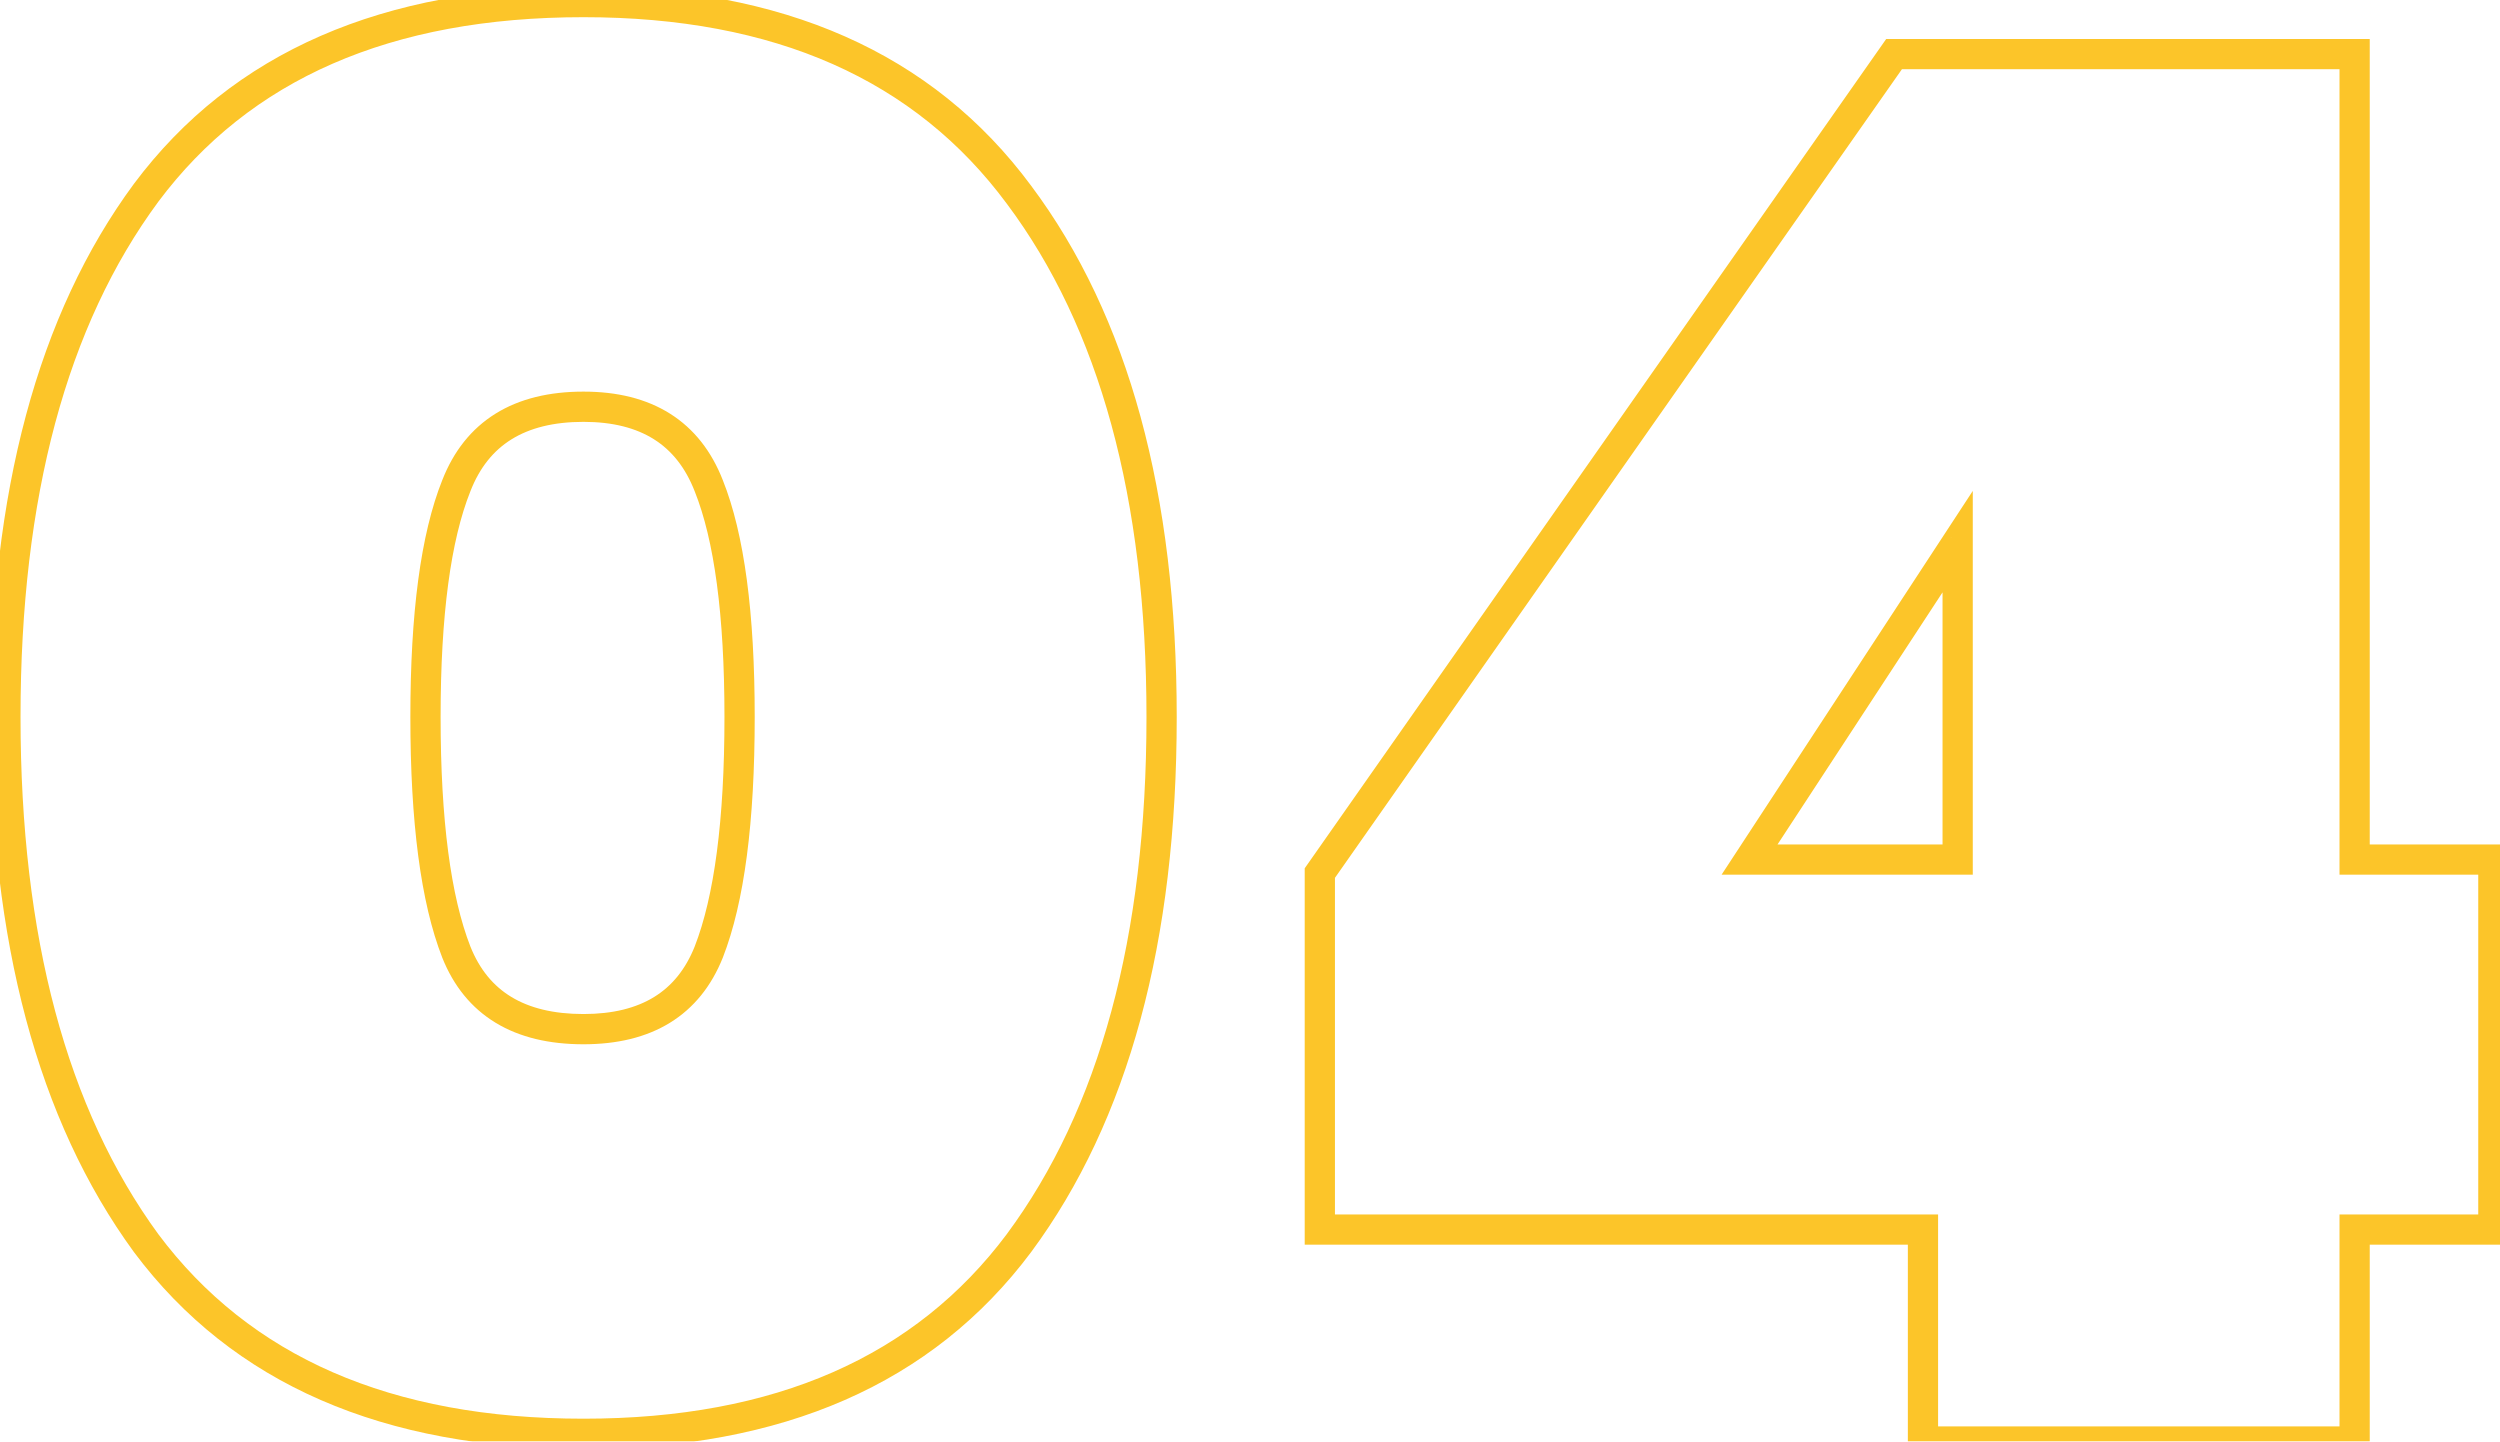
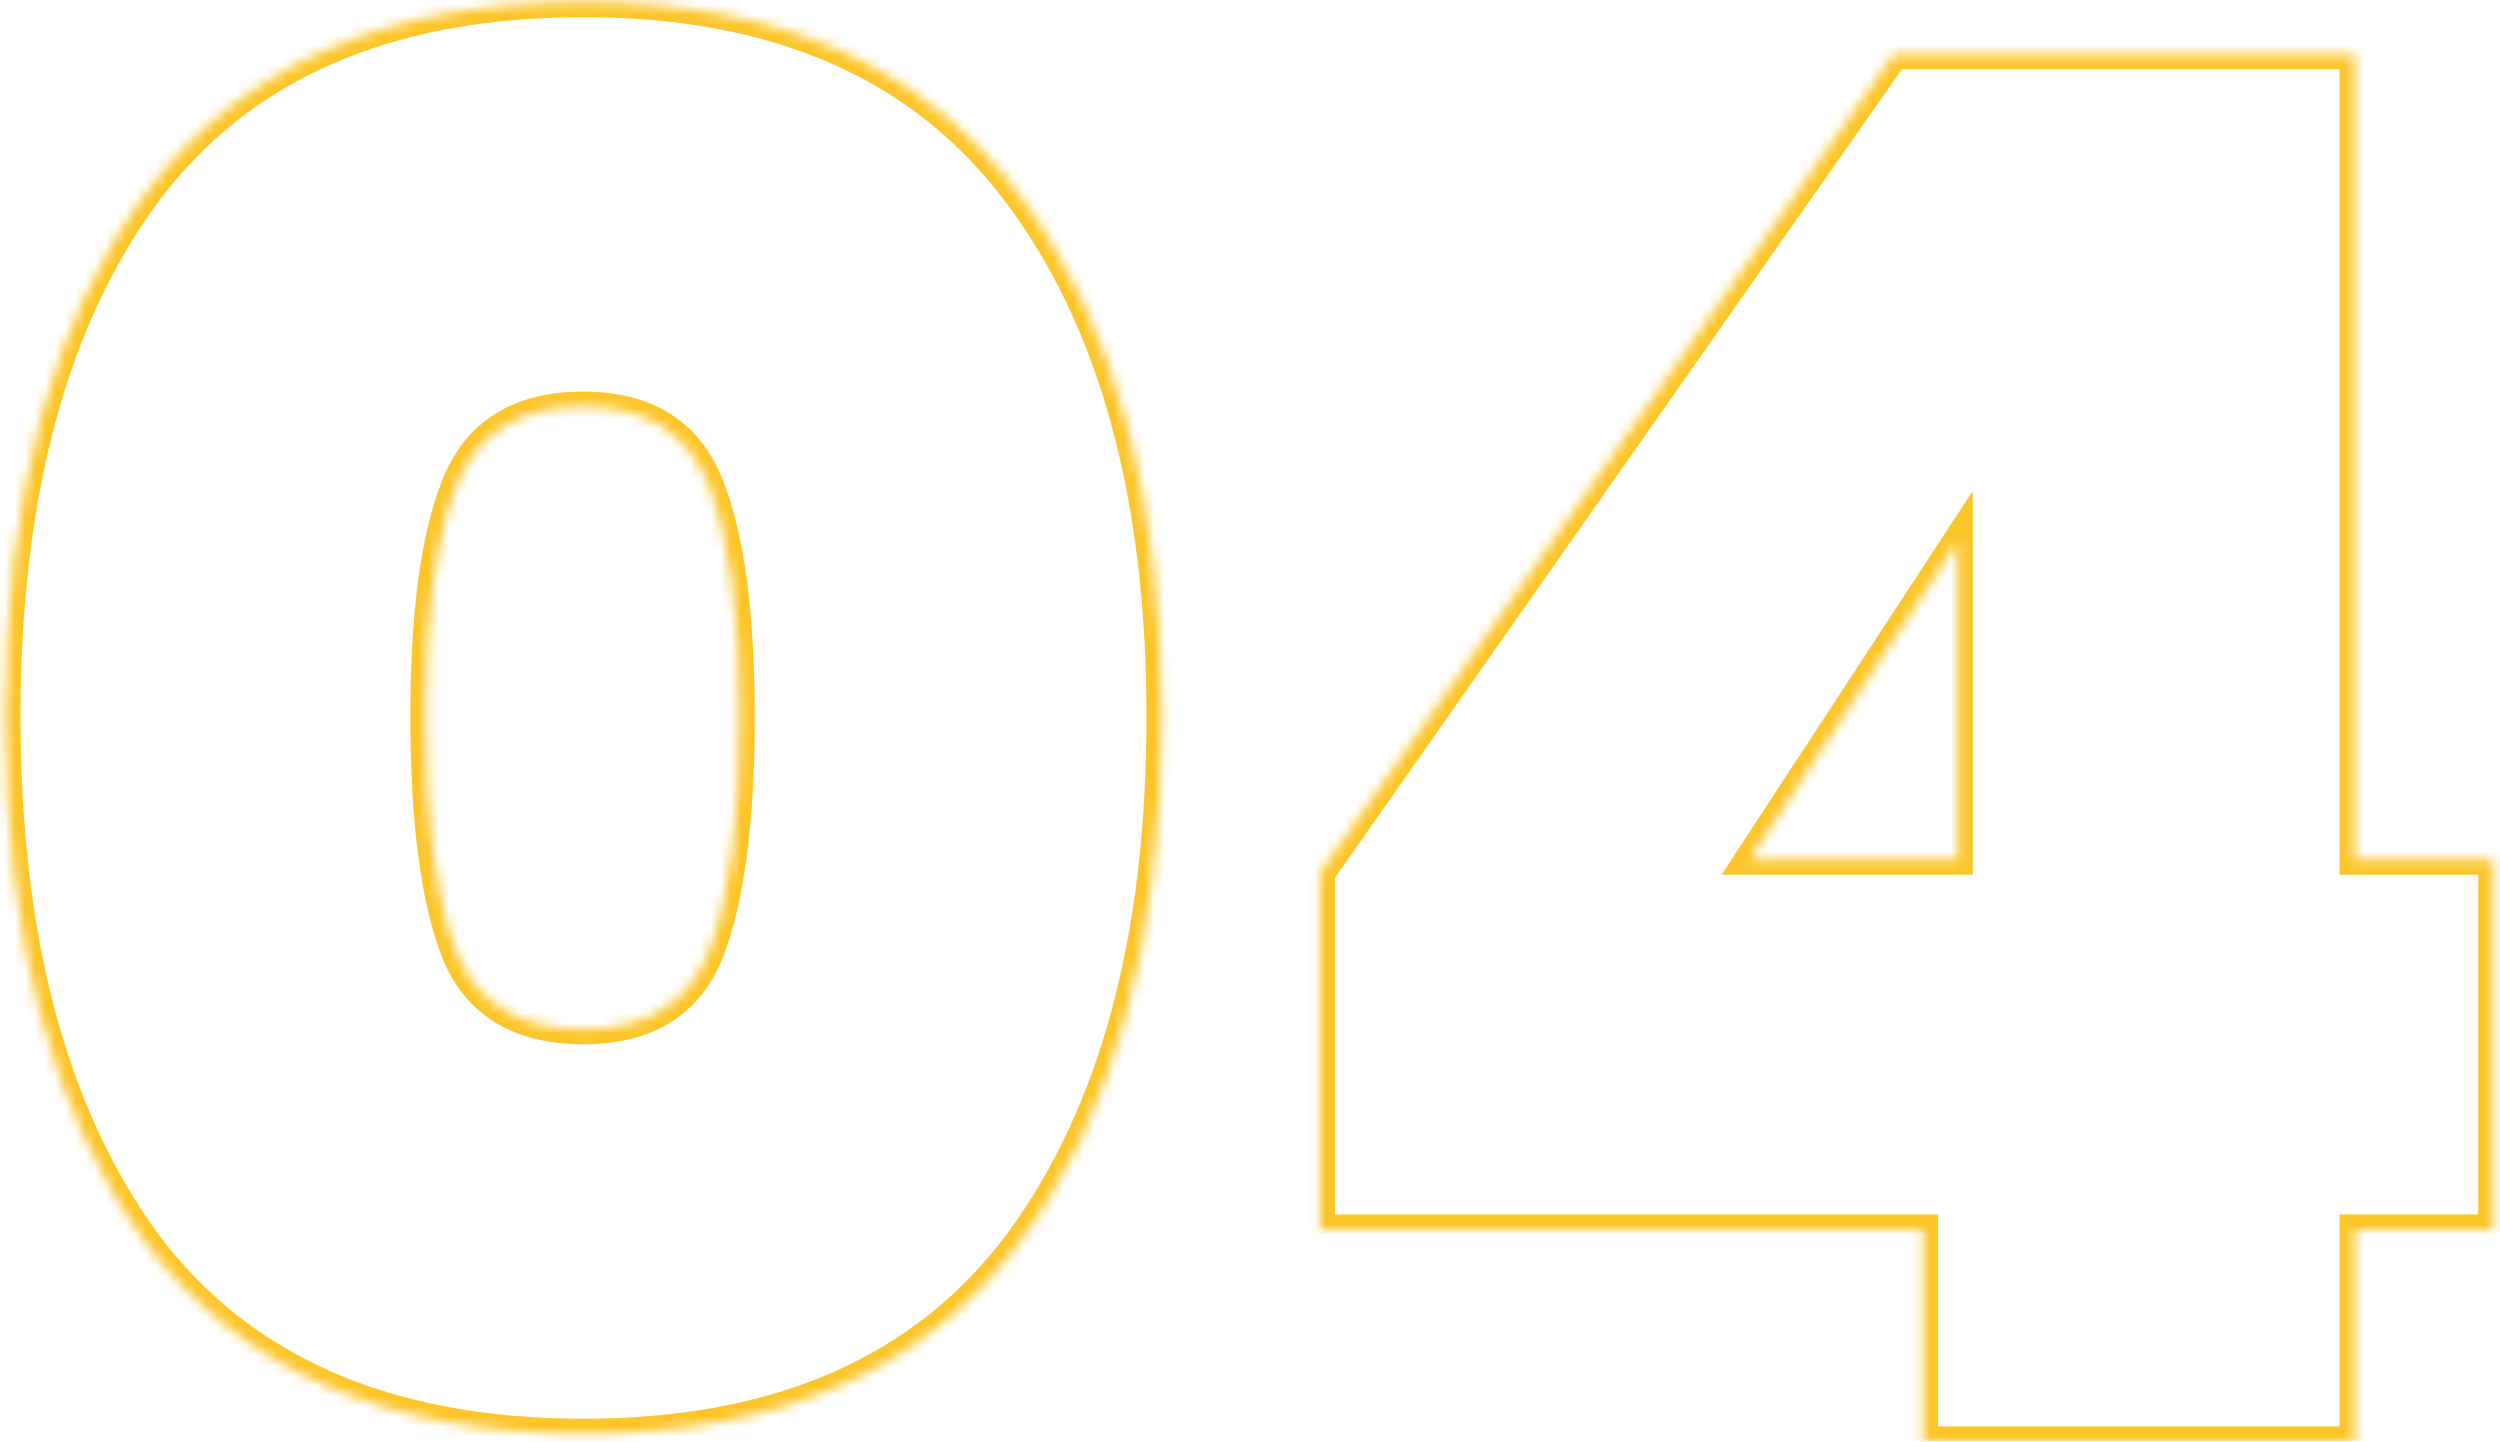
<svg xmlns="http://www.w3.org/2000/svg" width="248" height="143" viewBox="0 0 248 143" fill="none">
  <mask id="path-1-outside-1_1_1088" maskUnits="userSpaceOnUse" x="-1" y="-2" width="250" height="147" fill="black">
-     <rect fill="white" x="-1" y="-2" width="250" height="147" />
    <path d="M0.536 71.124C0.536 49.078 5.187 31.746 14.49 19.129C23.921 6.513 38.385 0.205 57.883 0.205C77.254 0.205 91.655 6.577 101.085 19.321C110.516 31.937 115.231 49.205 115.231 71.124C115.231 93.171 110.516 110.567 101.085 123.311C91.655 135.927 77.254 142.235 57.883 142.235C38.385 142.235 23.921 135.927 14.49 123.311C5.187 110.567 0.536 93.171 0.536 71.124ZM73.367 71.124C73.367 60.929 72.348 53.283 70.309 48.185C68.269 42.961 64.128 40.348 57.883 40.348C51.511 40.348 47.306 42.961 45.267 48.185C43.228 53.283 42.208 60.929 42.208 71.124C42.208 81.447 43.228 89.221 45.267 94.446C47.306 99.543 51.511 102.092 57.883 102.092C64.128 102.092 68.269 99.543 70.309 94.446C72.348 89.221 73.367 81.447 73.367 71.124ZM130.927 121.973V86.608L187.892 5.366H233.579V85.27H247.342V121.973H233.579V143H190.759V121.973H130.927ZM194.2 53.729L173.555 85.27H194.2V53.729Z" />
  </mask>
  <path d="M14.49 19.129L13.289 18.231L13.283 18.239L14.49 19.129ZM101.085 19.321L99.879 20.213L99.884 20.219L101.085 19.321ZM101.085 123.311L102.287 124.209L102.291 124.203L101.085 123.311ZM14.49 123.311L13.279 124.195L13.284 124.202L13.289 124.209L14.49 123.311ZM70.309 48.185L68.911 48.731L68.916 48.743L70.309 48.185ZM45.267 48.185L46.66 48.743L46.664 48.731L45.267 48.185ZM45.267 94.446L43.869 94.991L43.874 95.003L45.267 94.446ZM70.309 94.446L71.701 95.003L71.706 94.991L70.309 94.446ZM2.036 71.124C2.036 49.271 6.648 32.292 15.698 20.02L13.283 18.239C3.726 31.2 -0.964 48.884 -0.964 71.124H2.036ZM15.692 20.027C24.772 7.88 38.733 1.705 57.883 1.705V-1.295C38.037 -1.295 23.07 5.146 13.289 18.231L15.692 20.027ZM57.883 1.705C76.897 1.705 90.795 7.937 99.879 20.213L102.291 18.428C92.514 5.216 77.611 -1.295 57.883 -1.295V1.705ZM99.884 20.219C109.057 32.492 113.731 49.405 113.731 71.124H116.731C116.731 49.005 111.974 31.383 102.287 18.422L99.884 20.219ZM113.731 71.124C113.731 92.973 109.057 110.016 99.879 122.418L102.291 124.203C111.974 111.117 116.731 93.37 116.731 71.124H113.731ZM99.884 122.413C90.802 134.563 76.902 140.735 57.883 140.735V143.735C77.606 143.735 92.507 137.292 102.287 124.209L99.884 122.413ZM57.883 140.735C38.733 140.735 24.772 134.56 15.692 122.413L13.289 124.209C23.07 137.294 38.037 143.735 57.883 143.735V140.735ZM15.702 122.426C6.648 110.023 2.036 92.976 2.036 71.124H-0.964C-0.964 93.366 3.727 111.11 13.279 124.195L15.702 122.426ZM74.867 71.124C74.867 60.874 73.848 52.996 71.701 47.628L68.916 48.743C70.847 53.57 71.867 60.985 71.867 71.124H74.867ZM71.706 47.64C70.588 44.774 68.854 42.54 66.473 41.039C64.105 39.545 61.212 38.848 57.883 38.848V41.848C60.799 41.848 63.099 42.457 64.873 43.576C66.634 44.687 67.991 46.372 68.911 48.731L71.706 47.64ZM57.883 38.848C54.497 38.848 51.558 39.542 49.159 41.033C46.745 42.533 44.99 44.768 43.87 47.64L46.664 48.731C47.582 46.378 48.95 44.694 50.742 43.581C52.548 42.46 54.898 41.848 57.883 41.848V38.848ZM43.874 47.628C41.727 52.996 40.708 60.874 40.708 71.124H43.708C43.708 60.985 44.728 53.57 46.66 48.743L43.874 47.628ZM40.708 71.124C40.708 81.504 41.728 89.502 43.87 94.991L46.664 93.9C44.728 88.939 43.708 81.39 43.708 71.124H40.708ZM43.874 95.003C45 97.817 46.759 100.001 49.173 101.463C51.57 102.916 54.503 103.592 57.883 103.592V100.592C54.892 100.592 52.536 99.994 50.728 98.898C48.936 97.812 47.573 96.172 46.66 93.889L43.874 95.003ZM57.883 103.592C61.206 103.592 64.093 102.914 66.459 101.458C68.839 99.993 70.578 97.81 71.701 95.003L68.916 93.889C68 96.179 66.649 97.819 64.887 98.903C63.111 99.996 60.806 100.592 57.883 100.592V103.592ZM71.706 94.991C73.848 89.502 74.867 81.504 74.867 71.124H71.867C71.867 81.39 70.847 88.939 68.911 93.9L71.706 94.991ZM130.927 121.973H129.427V123.473H130.927V121.973ZM130.927 86.608L129.698 85.747L129.427 86.135V86.608H130.927ZM187.892 5.366V3.866H187.112L186.664 4.505L187.892 5.366ZM233.579 5.366H235.079V3.866H233.579V5.366ZM233.579 85.27H232.079V86.77H233.579V85.27ZM247.342 85.27H248.842V83.77H247.342V85.27ZM247.342 121.973V123.473H248.842V121.973H247.342ZM233.579 121.973V120.473H232.079V121.973H233.579ZM233.579 143V144.5H235.079V143H233.579ZM190.759 143H189.259V144.5H190.759V143ZM190.759 121.973H192.259V120.473H190.759V121.973ZM194.2 53.729H195.7V48.699L192.945 52.908L194.2 53.729ZM173.555 85.27L172.3 84.449L170.78 86.77H173.555V85.27ZM194.2 85.27V86.77H195.7V85.27H194.2ZM132.427 121.973V86.608H129.427V121.973H132.427ZM132.155 87.469L189.12 6.227L186.664 4.505L129.698 85.747L132.155 87.469ZM187.892 6.866H233.579V3.866H187.892V6.866ZM232.079 5.366V85.27H235.079V5.366H232.079ZM233.579 86.77H247.342V83.77H233.579V86.77ZM245.842 85.27V121.973H248.842V85.27H245.842ZM247.342 120.473H233.579V123.473H247.342V120.473ZM232.079 121.973V143H235.079V121.973H232.079ZM233.579 141.5H190.759V144.5H233.579V141.5ZM192.259 143V121.973H189.259V143H192.259ZM190.759 120.473H130.927V123.473H190.759V120.473ZM192.945 52.908L172.3 84.449L174.81 86.092L195.455 54.551L192.945 52.908ZM173.555 86.77H194.2V83.77H173.555V86.77ZM195.7 85.27V53.729H192.7V85.27H195.7Z" fill="#FCC529" mask="url(#path-1-outside-1_1_1088)" />
</svg>